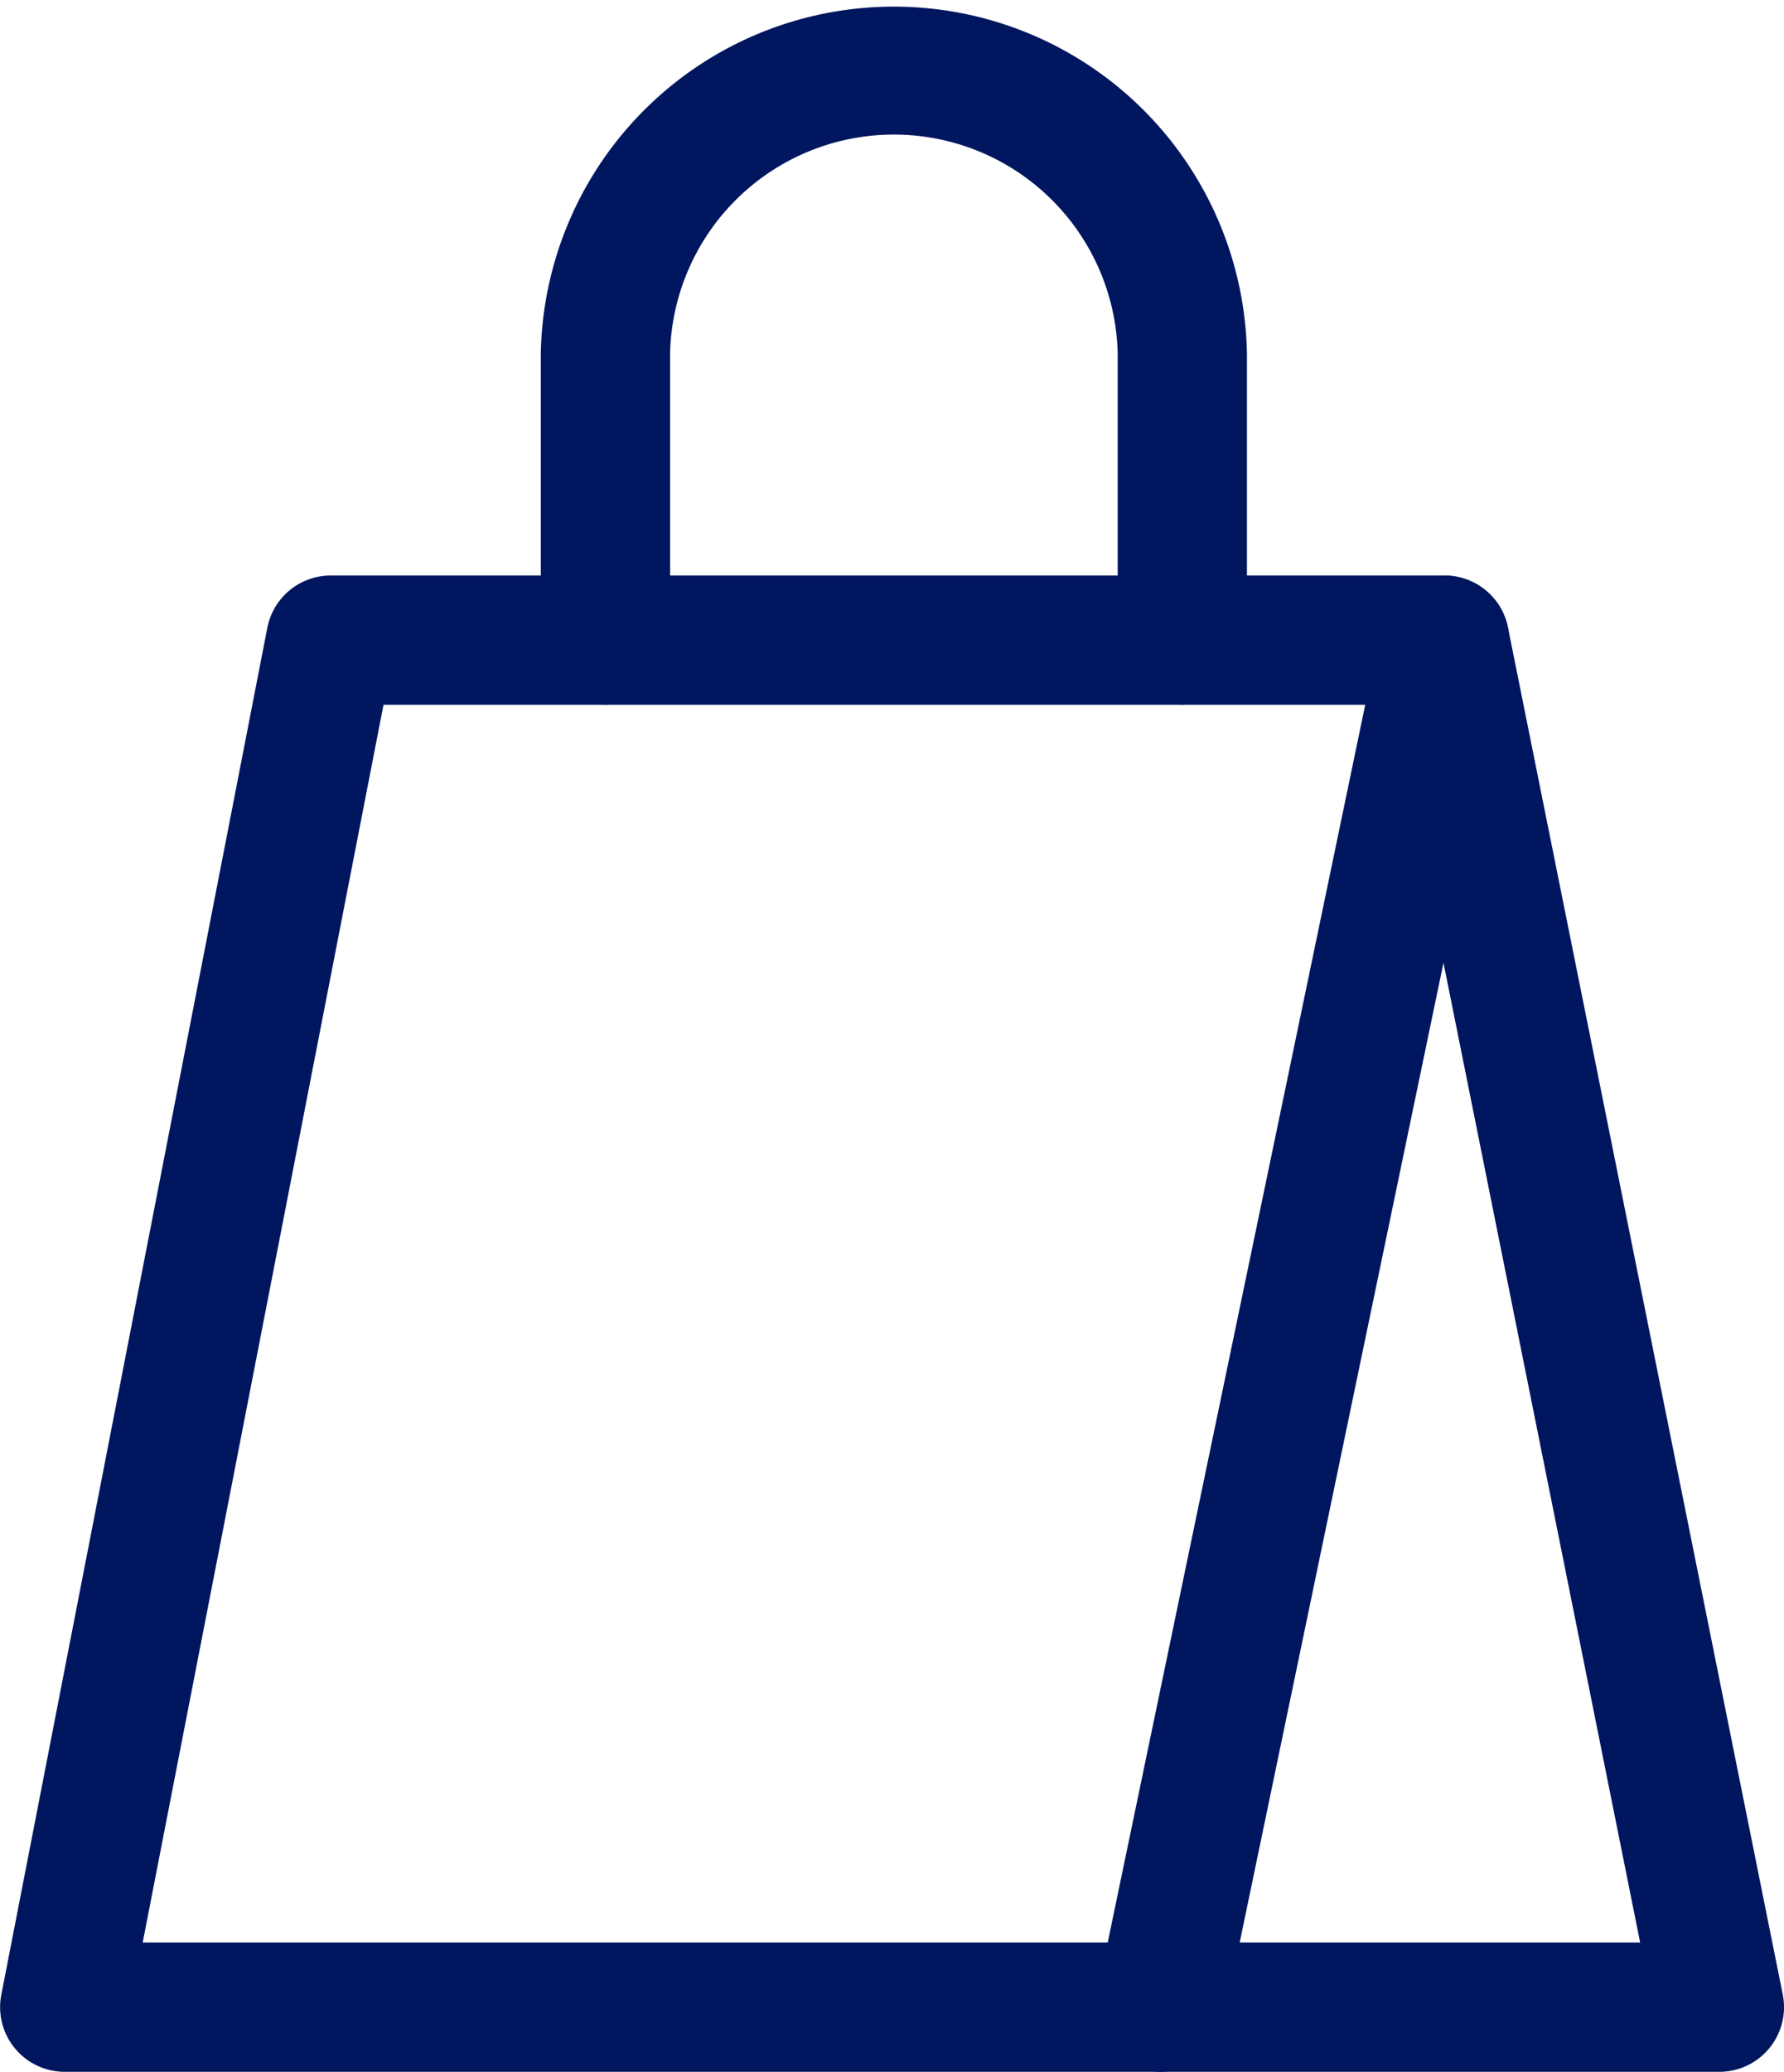
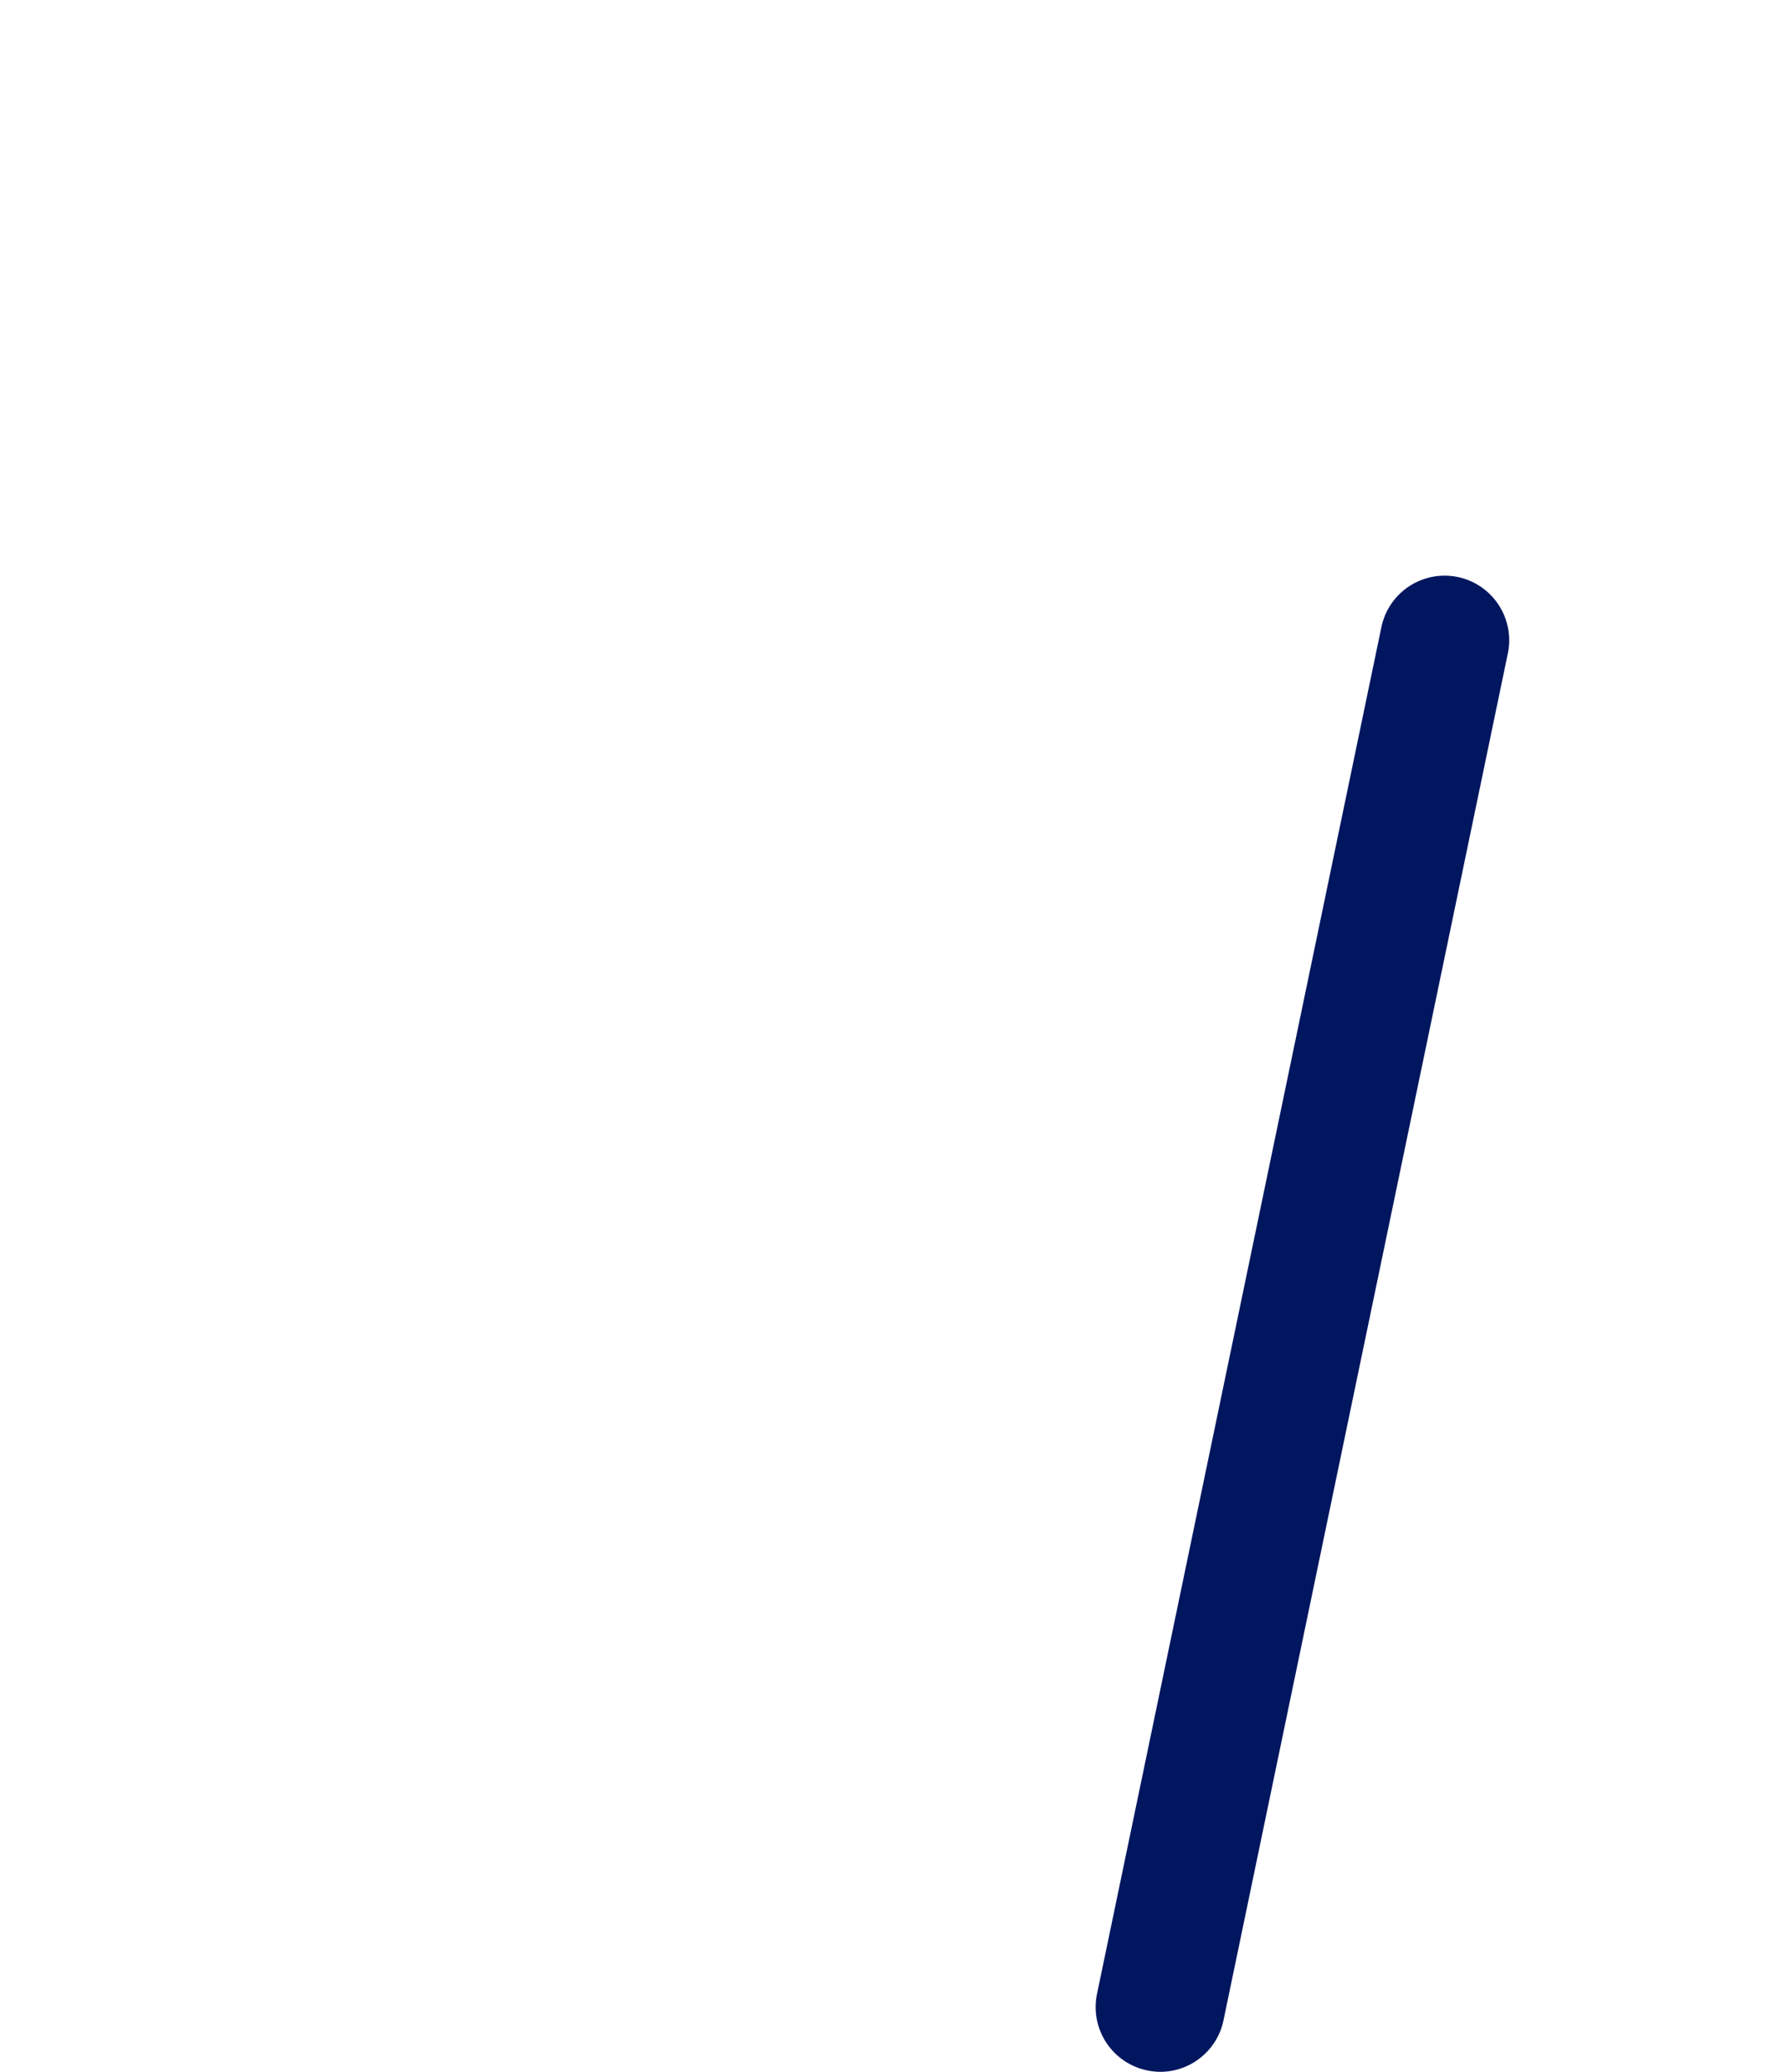
<svg xmlns="http://www.w3.org/2000/svg" width="13.802" height="16.02" viewBox="0 0 13.802 16.02">
  <g transform="translate(-1143.776 -2998.002)">
-     <path d="M1146.334,3002.452h8.618a.5.5,0,0,1,.49.4l2.126,10.57a.5.5,0,0,1-.49.6h-12.8a.5.5,0,0,1-.491-.6l2.058-10.57A.5.5,0,0,1,1146.334,3002.452Zm8.209,1h-7.8l-1.863,9.57h11.585Z" fill="#00165f" />
    <path d="M0,11.07a.5.5,0,0,1-.1-.011.5.5,0,0,1-.388-.591L1.712-.1A.5.5,0,0,1,2.3-.489.5.5,0,0,1,2.691.1l-2.2,10.57A.5.5,0,0,1,0,11.07Z" transform="translate(1152.751 3002.952)" fill="#00165f" />
-     <path d="M1152.923,3003.452a.5.5,0,0,1-.5-.5v-2.219a1.732,1.732,0,0,0-3.463,0v2.219a.5.5,0,0,1-1,0v-2.219a2.732,2.732,0,0,1,5.463,0v2.219A.5.5,0,0,1,1152.923,3003.452Z" fill="#00165f" />
  </g>
</svg>